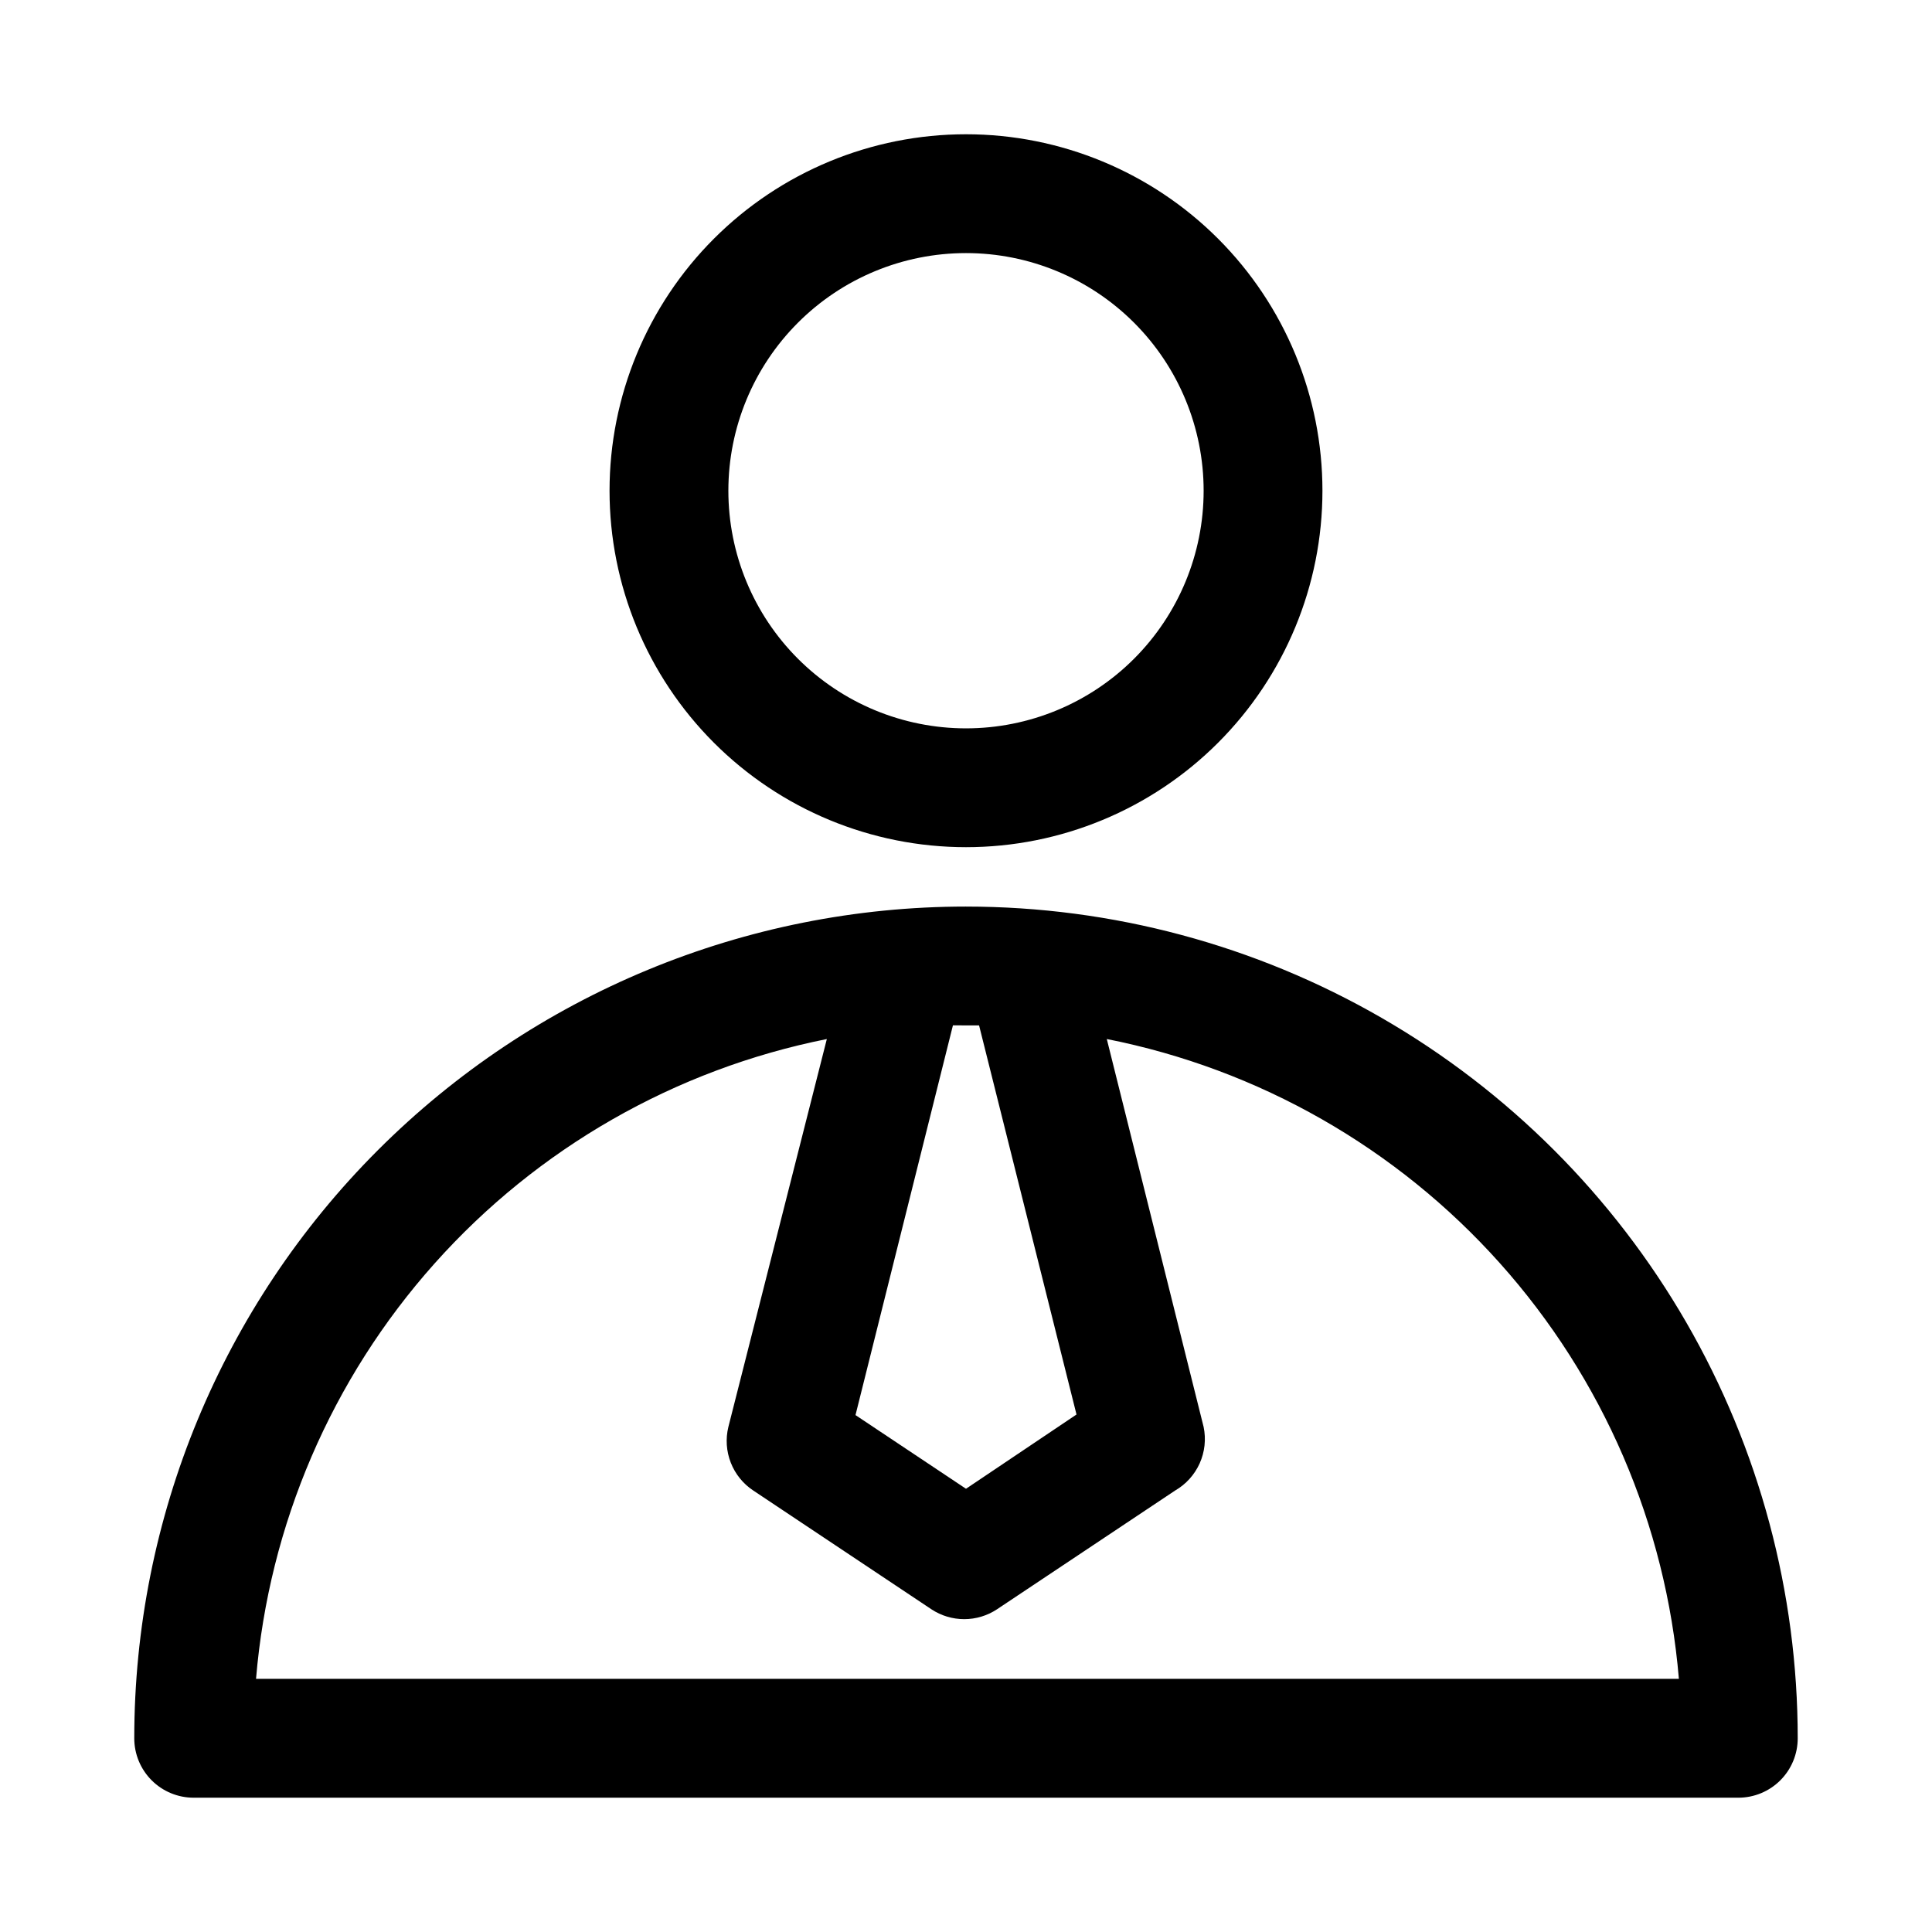
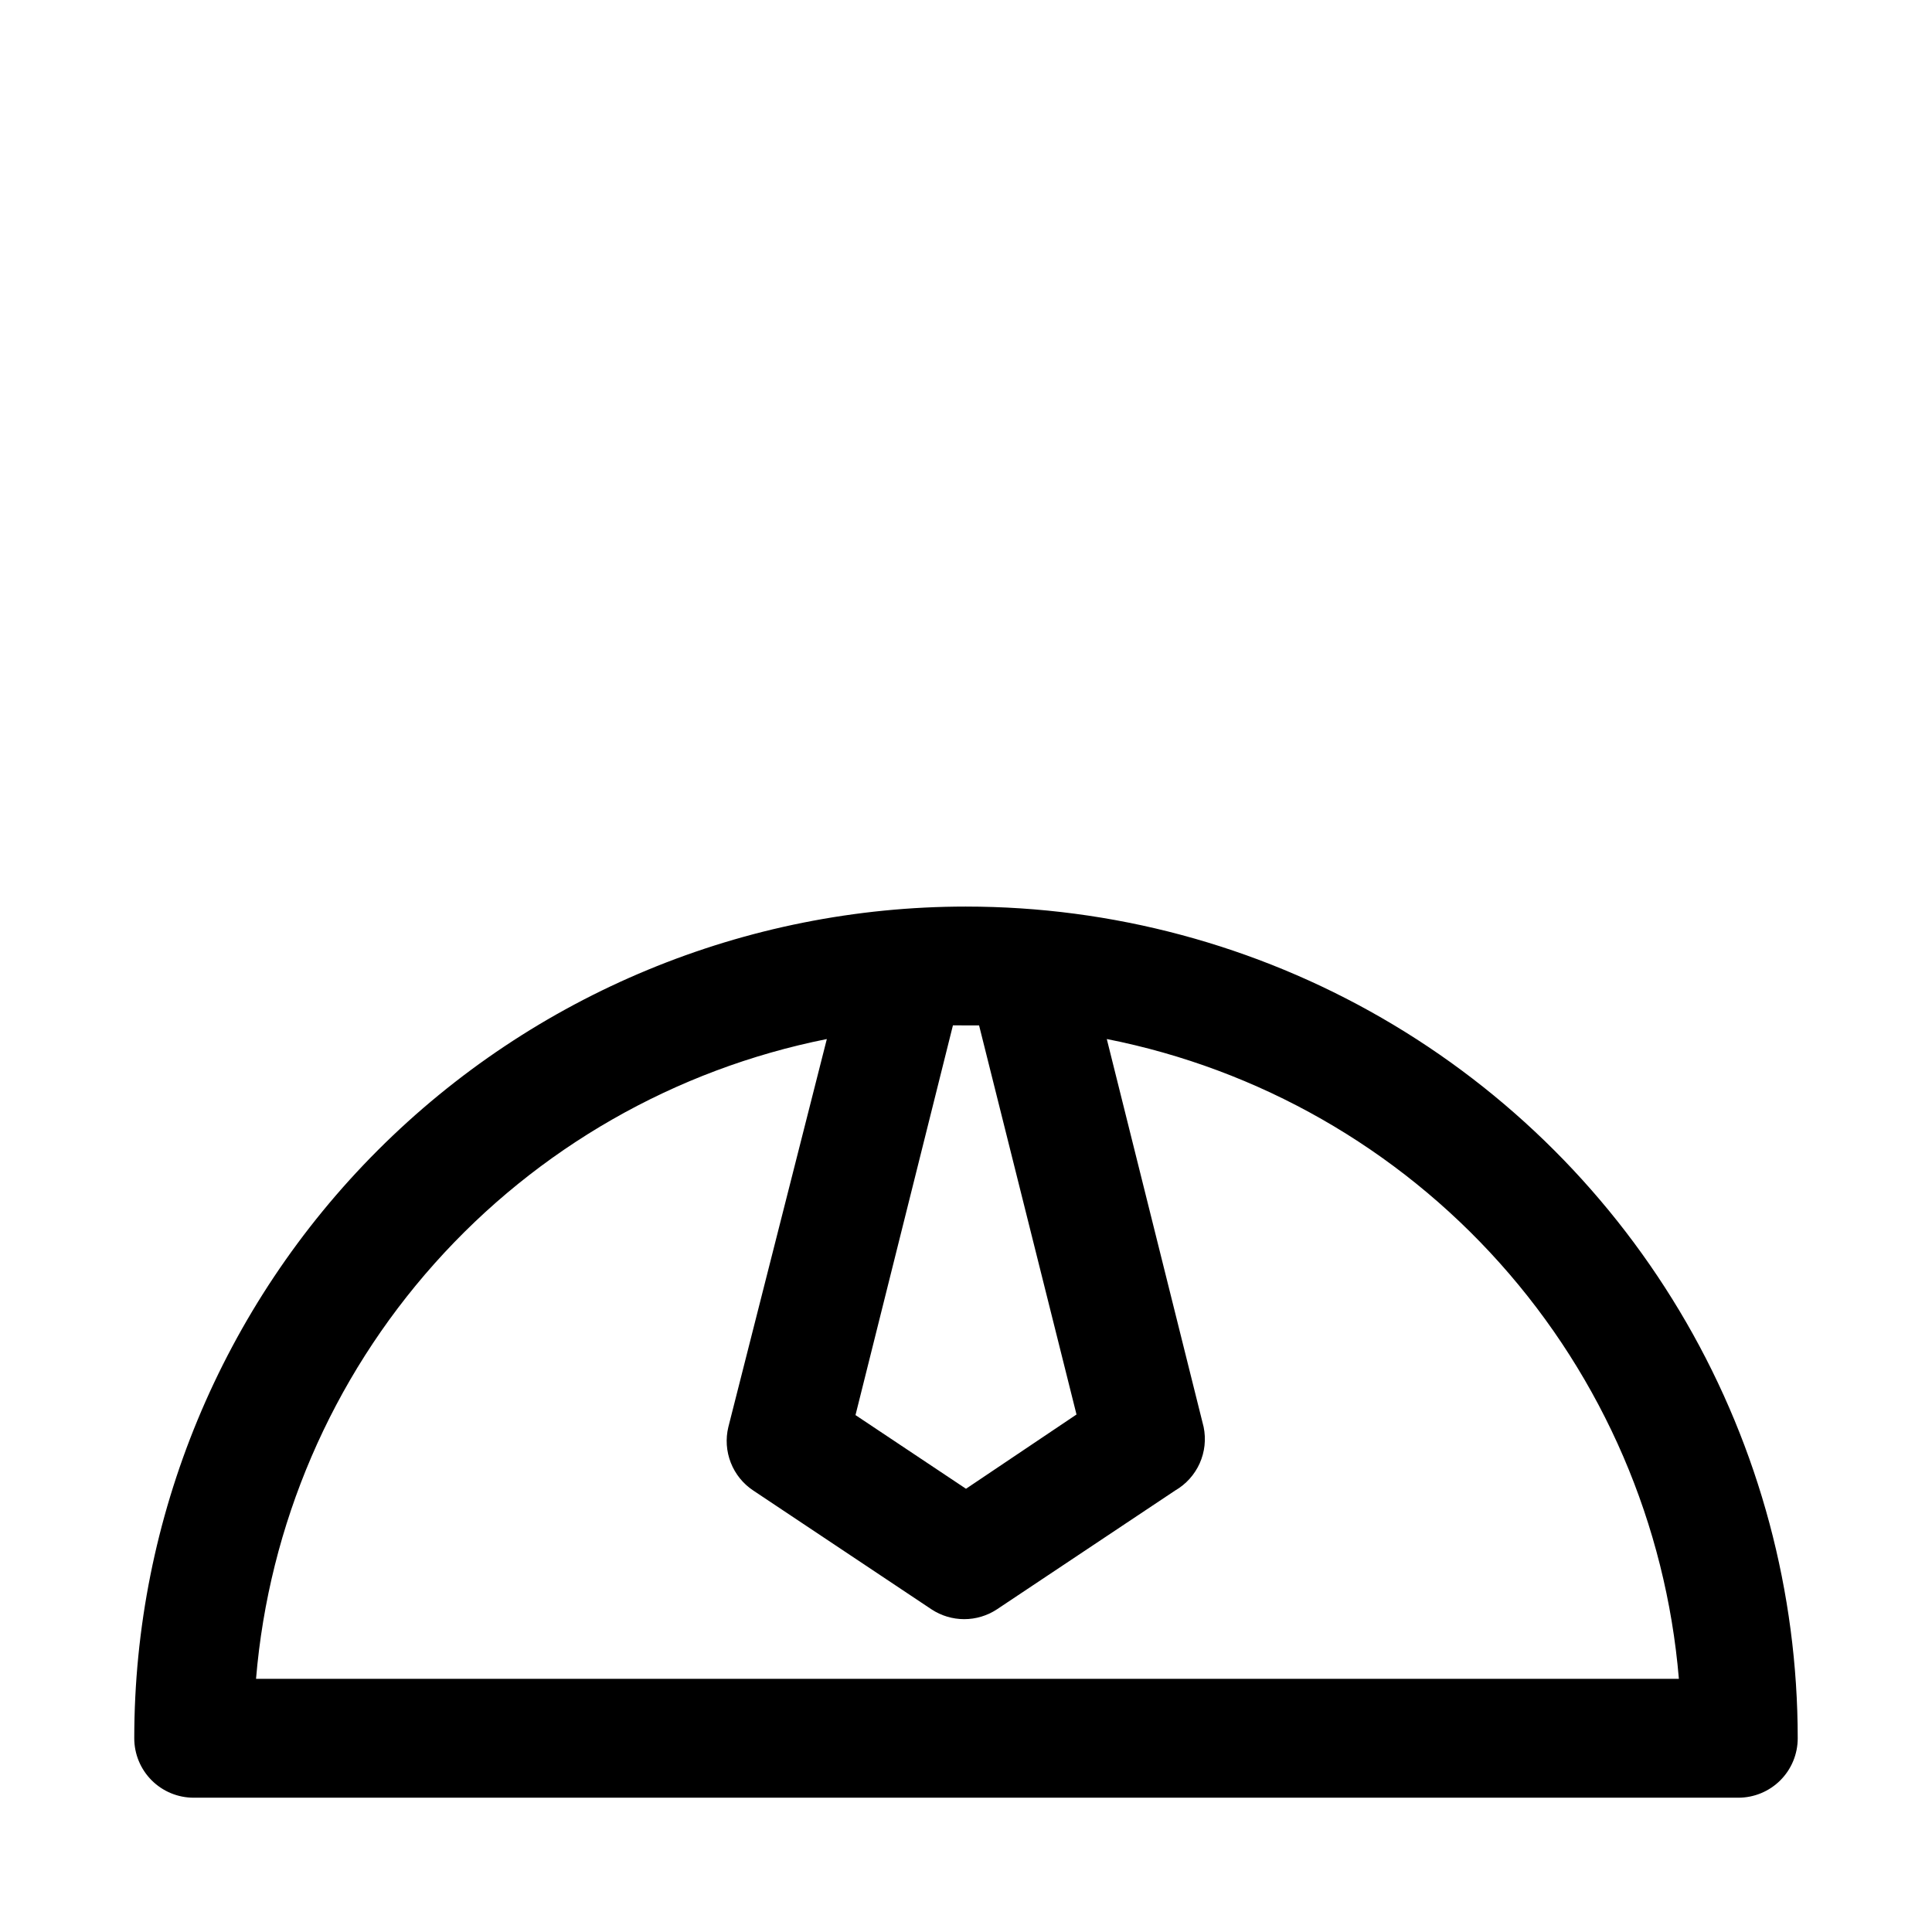
<svg xmlns="http://www.w3.org/2000/svg" fill="#000000" width="800px" height="800px" version="1.1" viewBox="144 144 512 512">
  <g>
    <path d="m400 384.25c-58.461 0-114.52 23.223-155.86 64.559s-64.559 97.402-64.559 155.86c0 4.176 1.66 8.18 4.609 11.133 2.953 2.953 6.957 4.609 11.133 4.609h409.35c4.176 0 8.18-1.656 11.133-4.609 2.953-2.953 4.609-6.957 4.609-11.133 0-38.691-10.184-76.703-29.527-110.21-19.348-33.504-47.172-61.332-80.68-80.676-33.508-19.348-71.516-29.531-110.21-29.531zm3.465 31.488 25.82 103.12-29.285 19.68-29.285-19.523 25.82-103.28zm-40.305 3.465-26.137 102.96c-0.766 3.148-0.539 6.453 0.645 9.469 1.18 3.016 3.266 5.59 5.969 7.379l47.23 31.488c2.57 1.691 5.582 2.594 8.66 2.594s6.086-0.902 8.656-2.594l47.23-31.488h0.004c2.871-1.656 5.148-4.176 6.508-7.199 1.355-3.027 1.723-6.402 1.051-9.648l-25.664-102.81c40.258 7.961 76.828 28.816 104.18 59.41 27.355 30.59 44.004 69.258 47.43 110.15h-377.07c3.41-40.852 20.016-79.484 47.309-110.07 27.293-30.59 63.793-51.469 103.99-59.492z" />
-     <path d="m400 368.51c25.051 0 49.078-9.953 66.793-27.668 17.719-17.715 27.668-41.742 27.668-66.797s-9.949-49.082-27.668-66.797c-17.715-17.715-41.742-27.668-66.793-27.668-25.055 0-49.082 9.953-66.797 27.668s-27.668 41.742-27.668 66.797 9.953 49.082 27.668 66.797 41.742 27.668 66.797 27.668zm0-157.44c16.699 0 32.719 6.633 44.531 18.445 11.809 11.809 18.445 27.828 18.445 44.531s-6.637 32.719-18.445 44.531c-11.812 11.809-27.832 18.445-44.531 18.445-16.703 0-32.723-6.637-44.531-18.445-11.812-11.812-18.445-27.828-18.445-44.531s6.633-32.723 18.445-44.531c11.809-11.812 27.828-18.445 44.531-18.445z" />
  </g>
</svg>